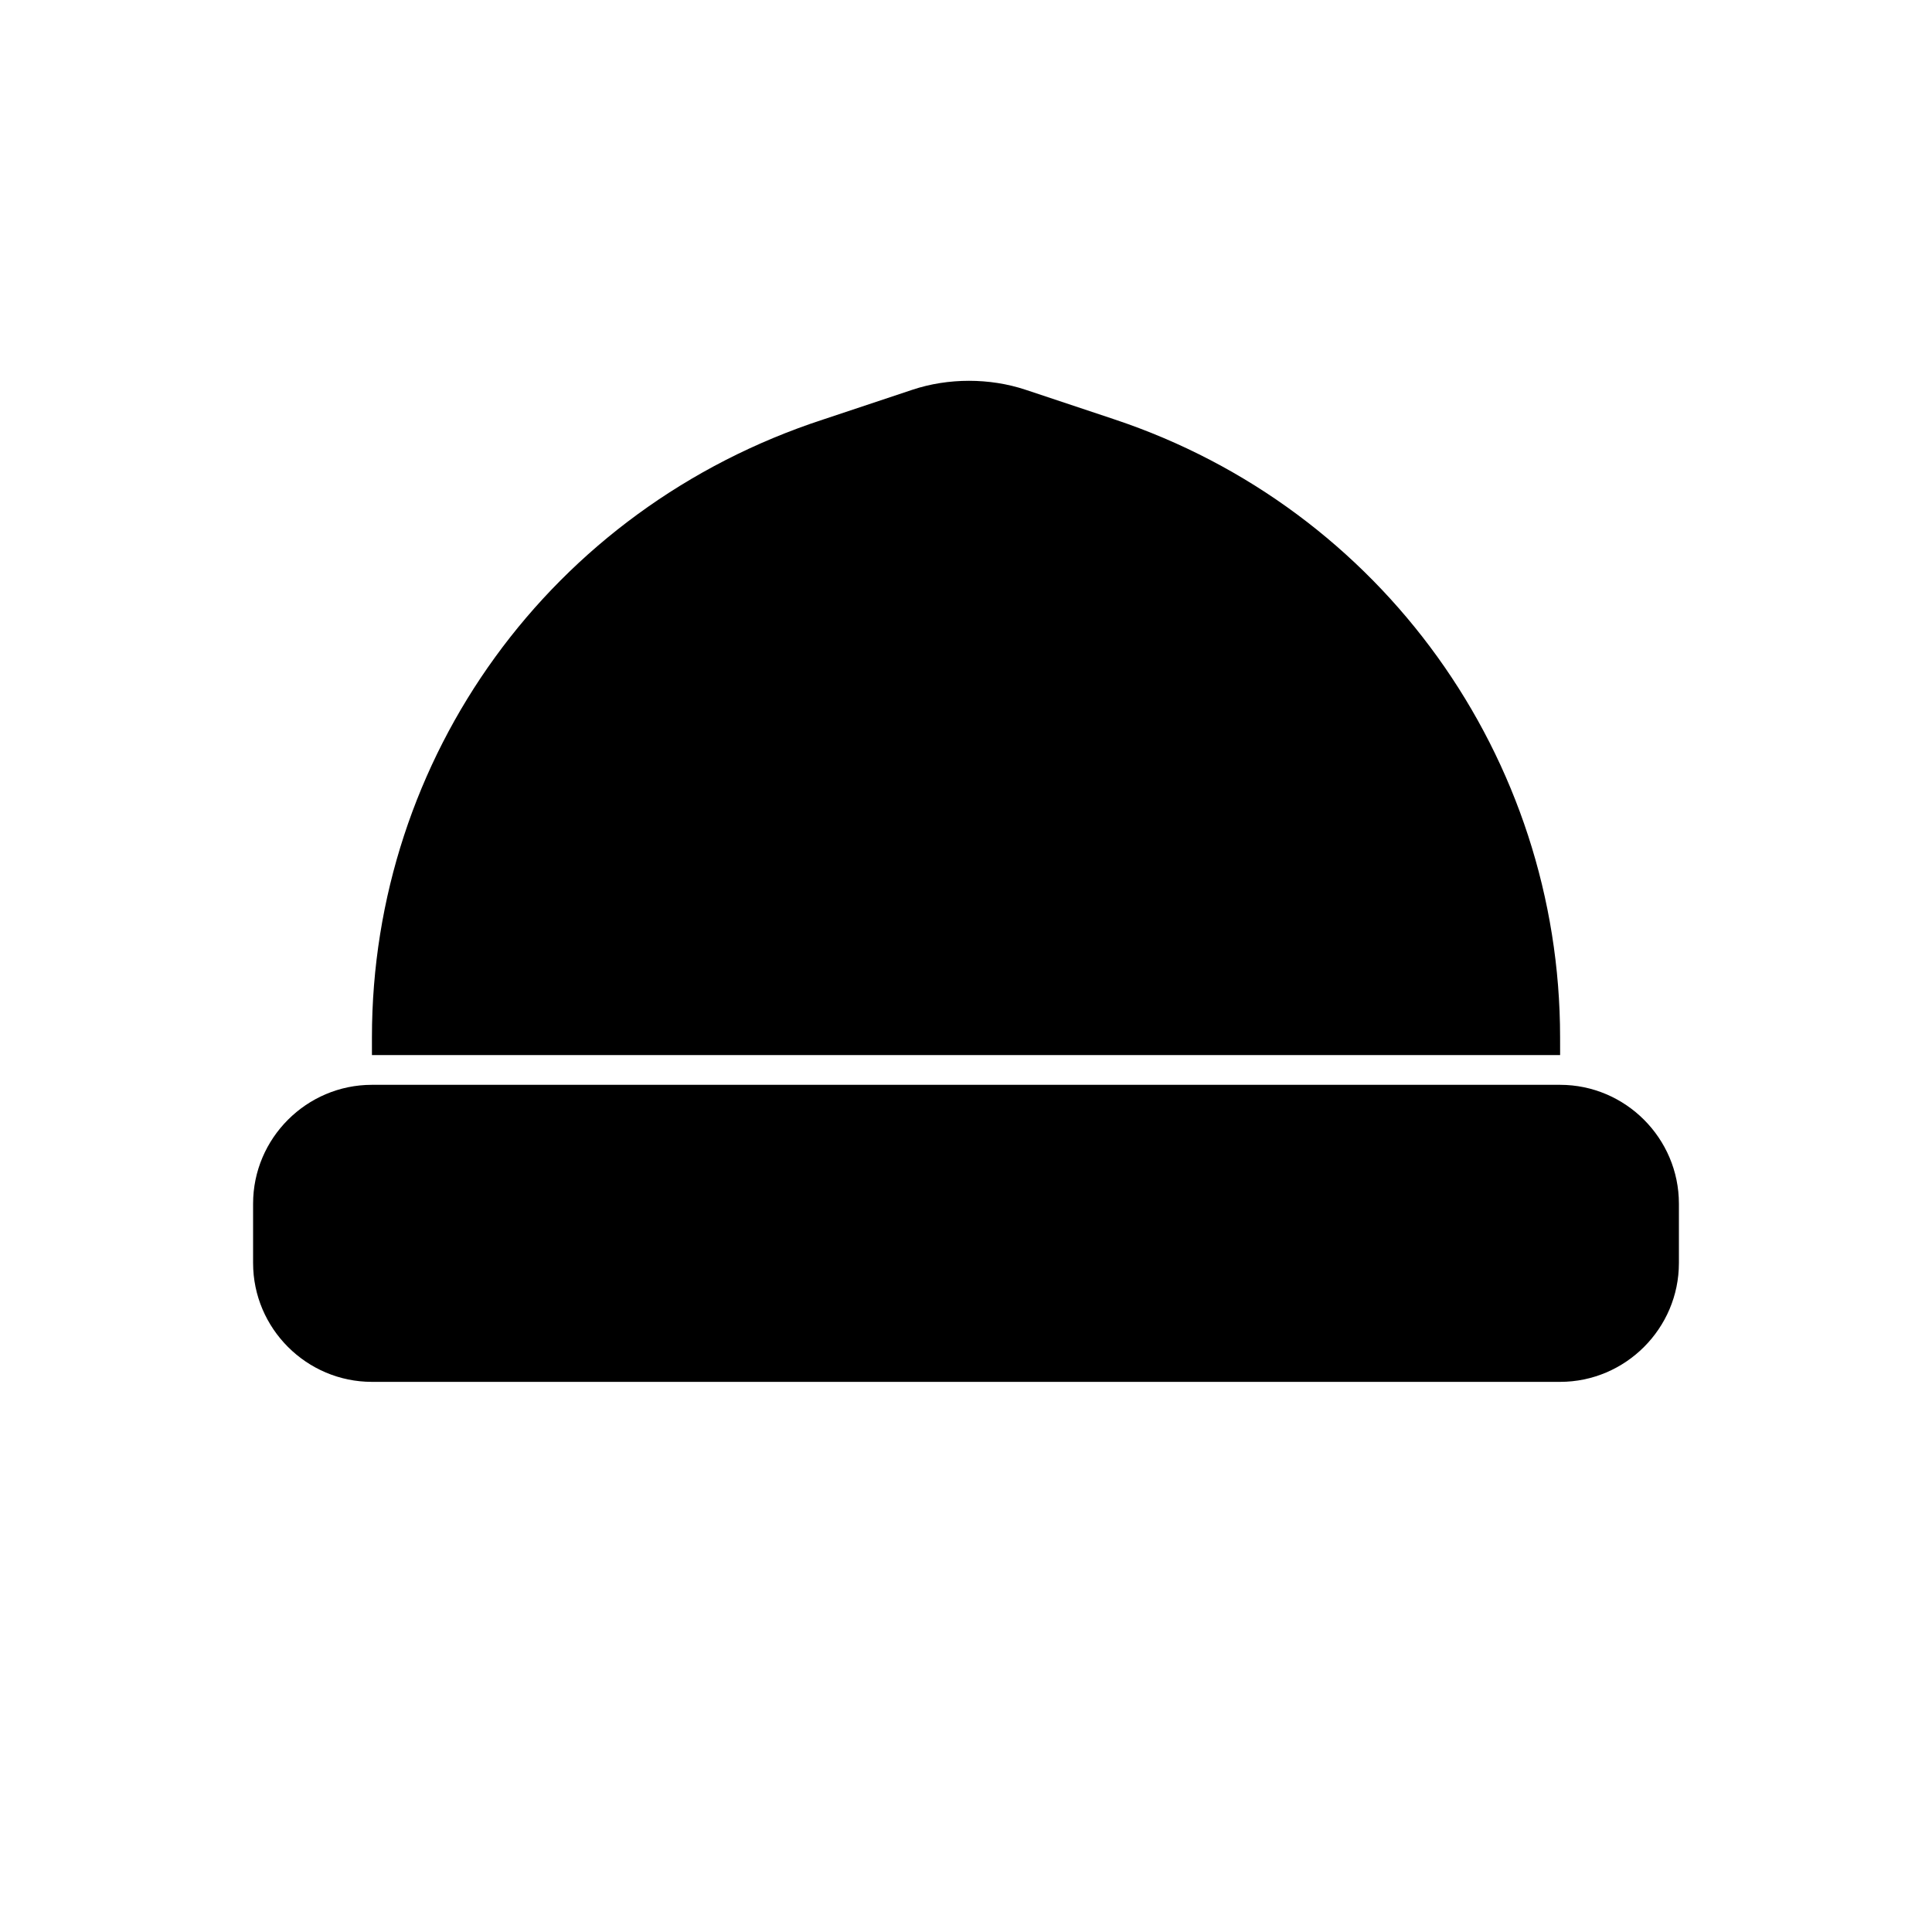
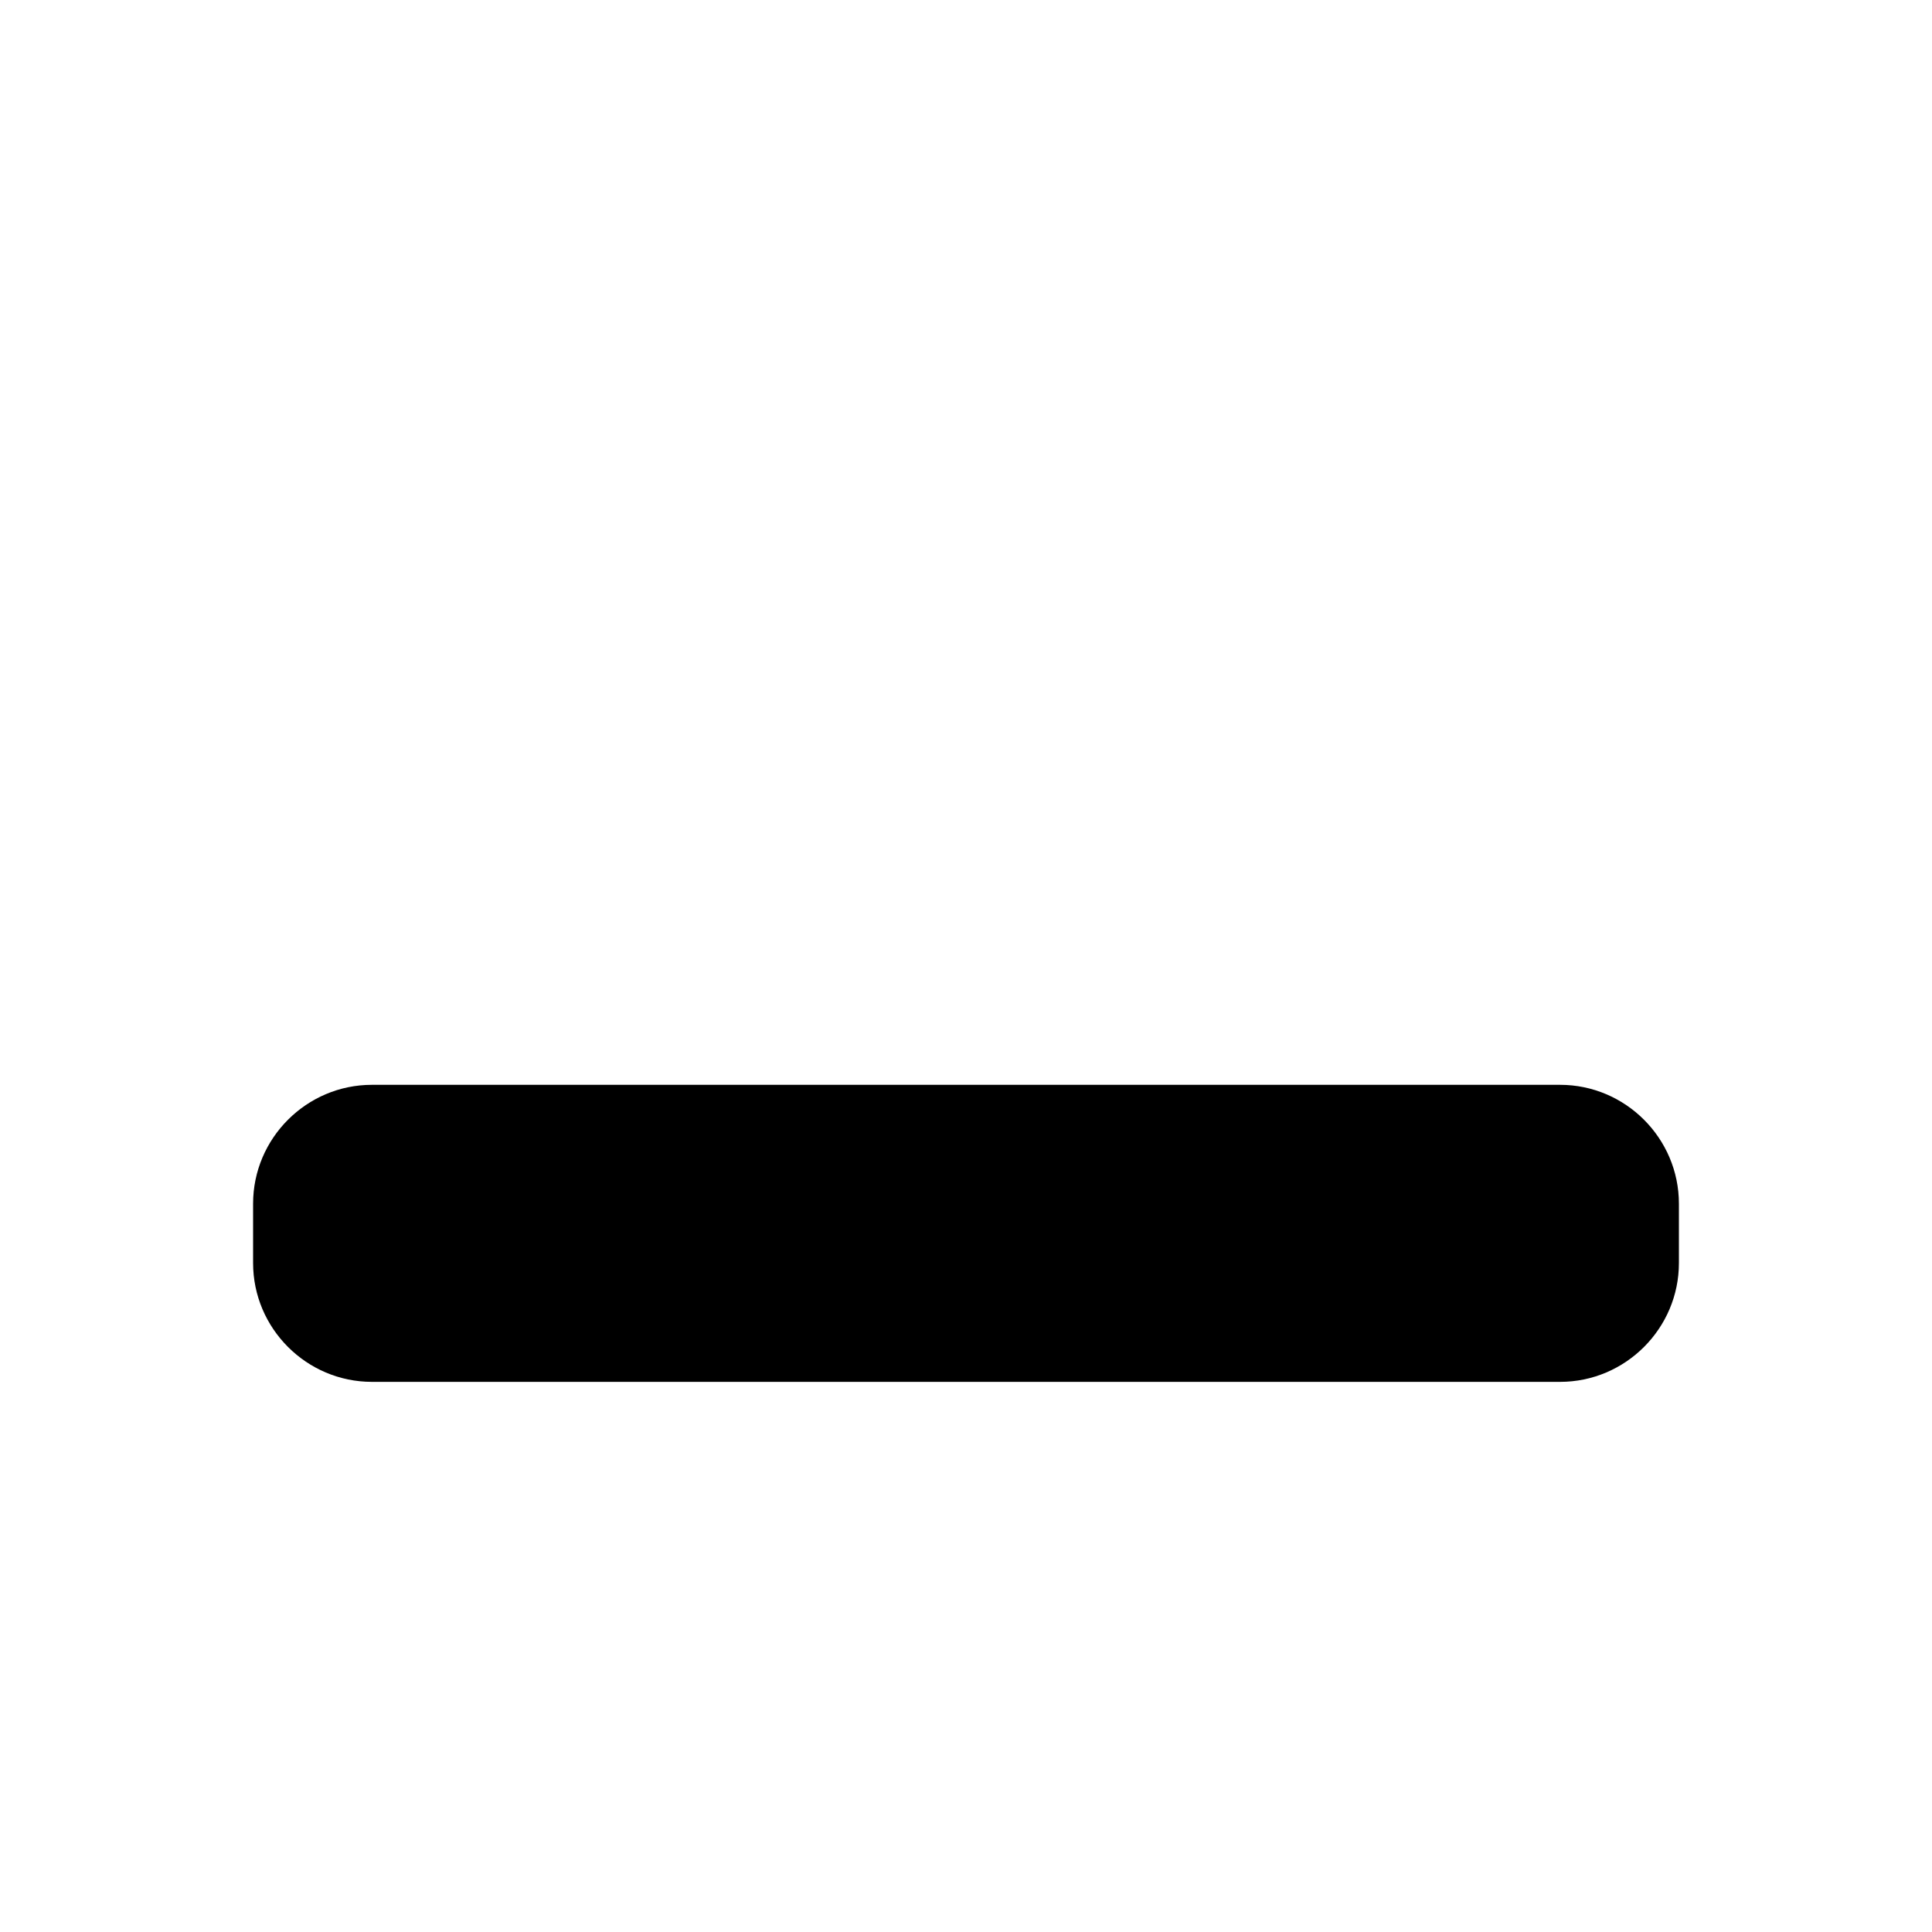
<svg xmlns="http://www.w3.org/2000/svg" fill="#000000" width="800px" height="800px" version="1.1" viewBox="144 144 512 512">
  <g>
-     <path d="m557.44 418.89c0-73.996-47.23-140.12-118.08-163.74l-23.613-7.871c-9.445-3.148-20.469-3.148-29.914 0l-23.617 7.871c-72.422 23.617-119.65 89.742-119.65 163.74v4.723h314.88z" />
    <path d="m557.44 431.49h-314.88c-17.32 0-31.488 14.168-31.488 31.488v15.742c0 17.32 14.168 31.488 31.488 31.488h314.88c17.32 0 31.488-14.168 31.488-31.488v-15.742c-0.004-17.32-14.172-31.488-31.492-31.488z" />
  </g>
</svg>